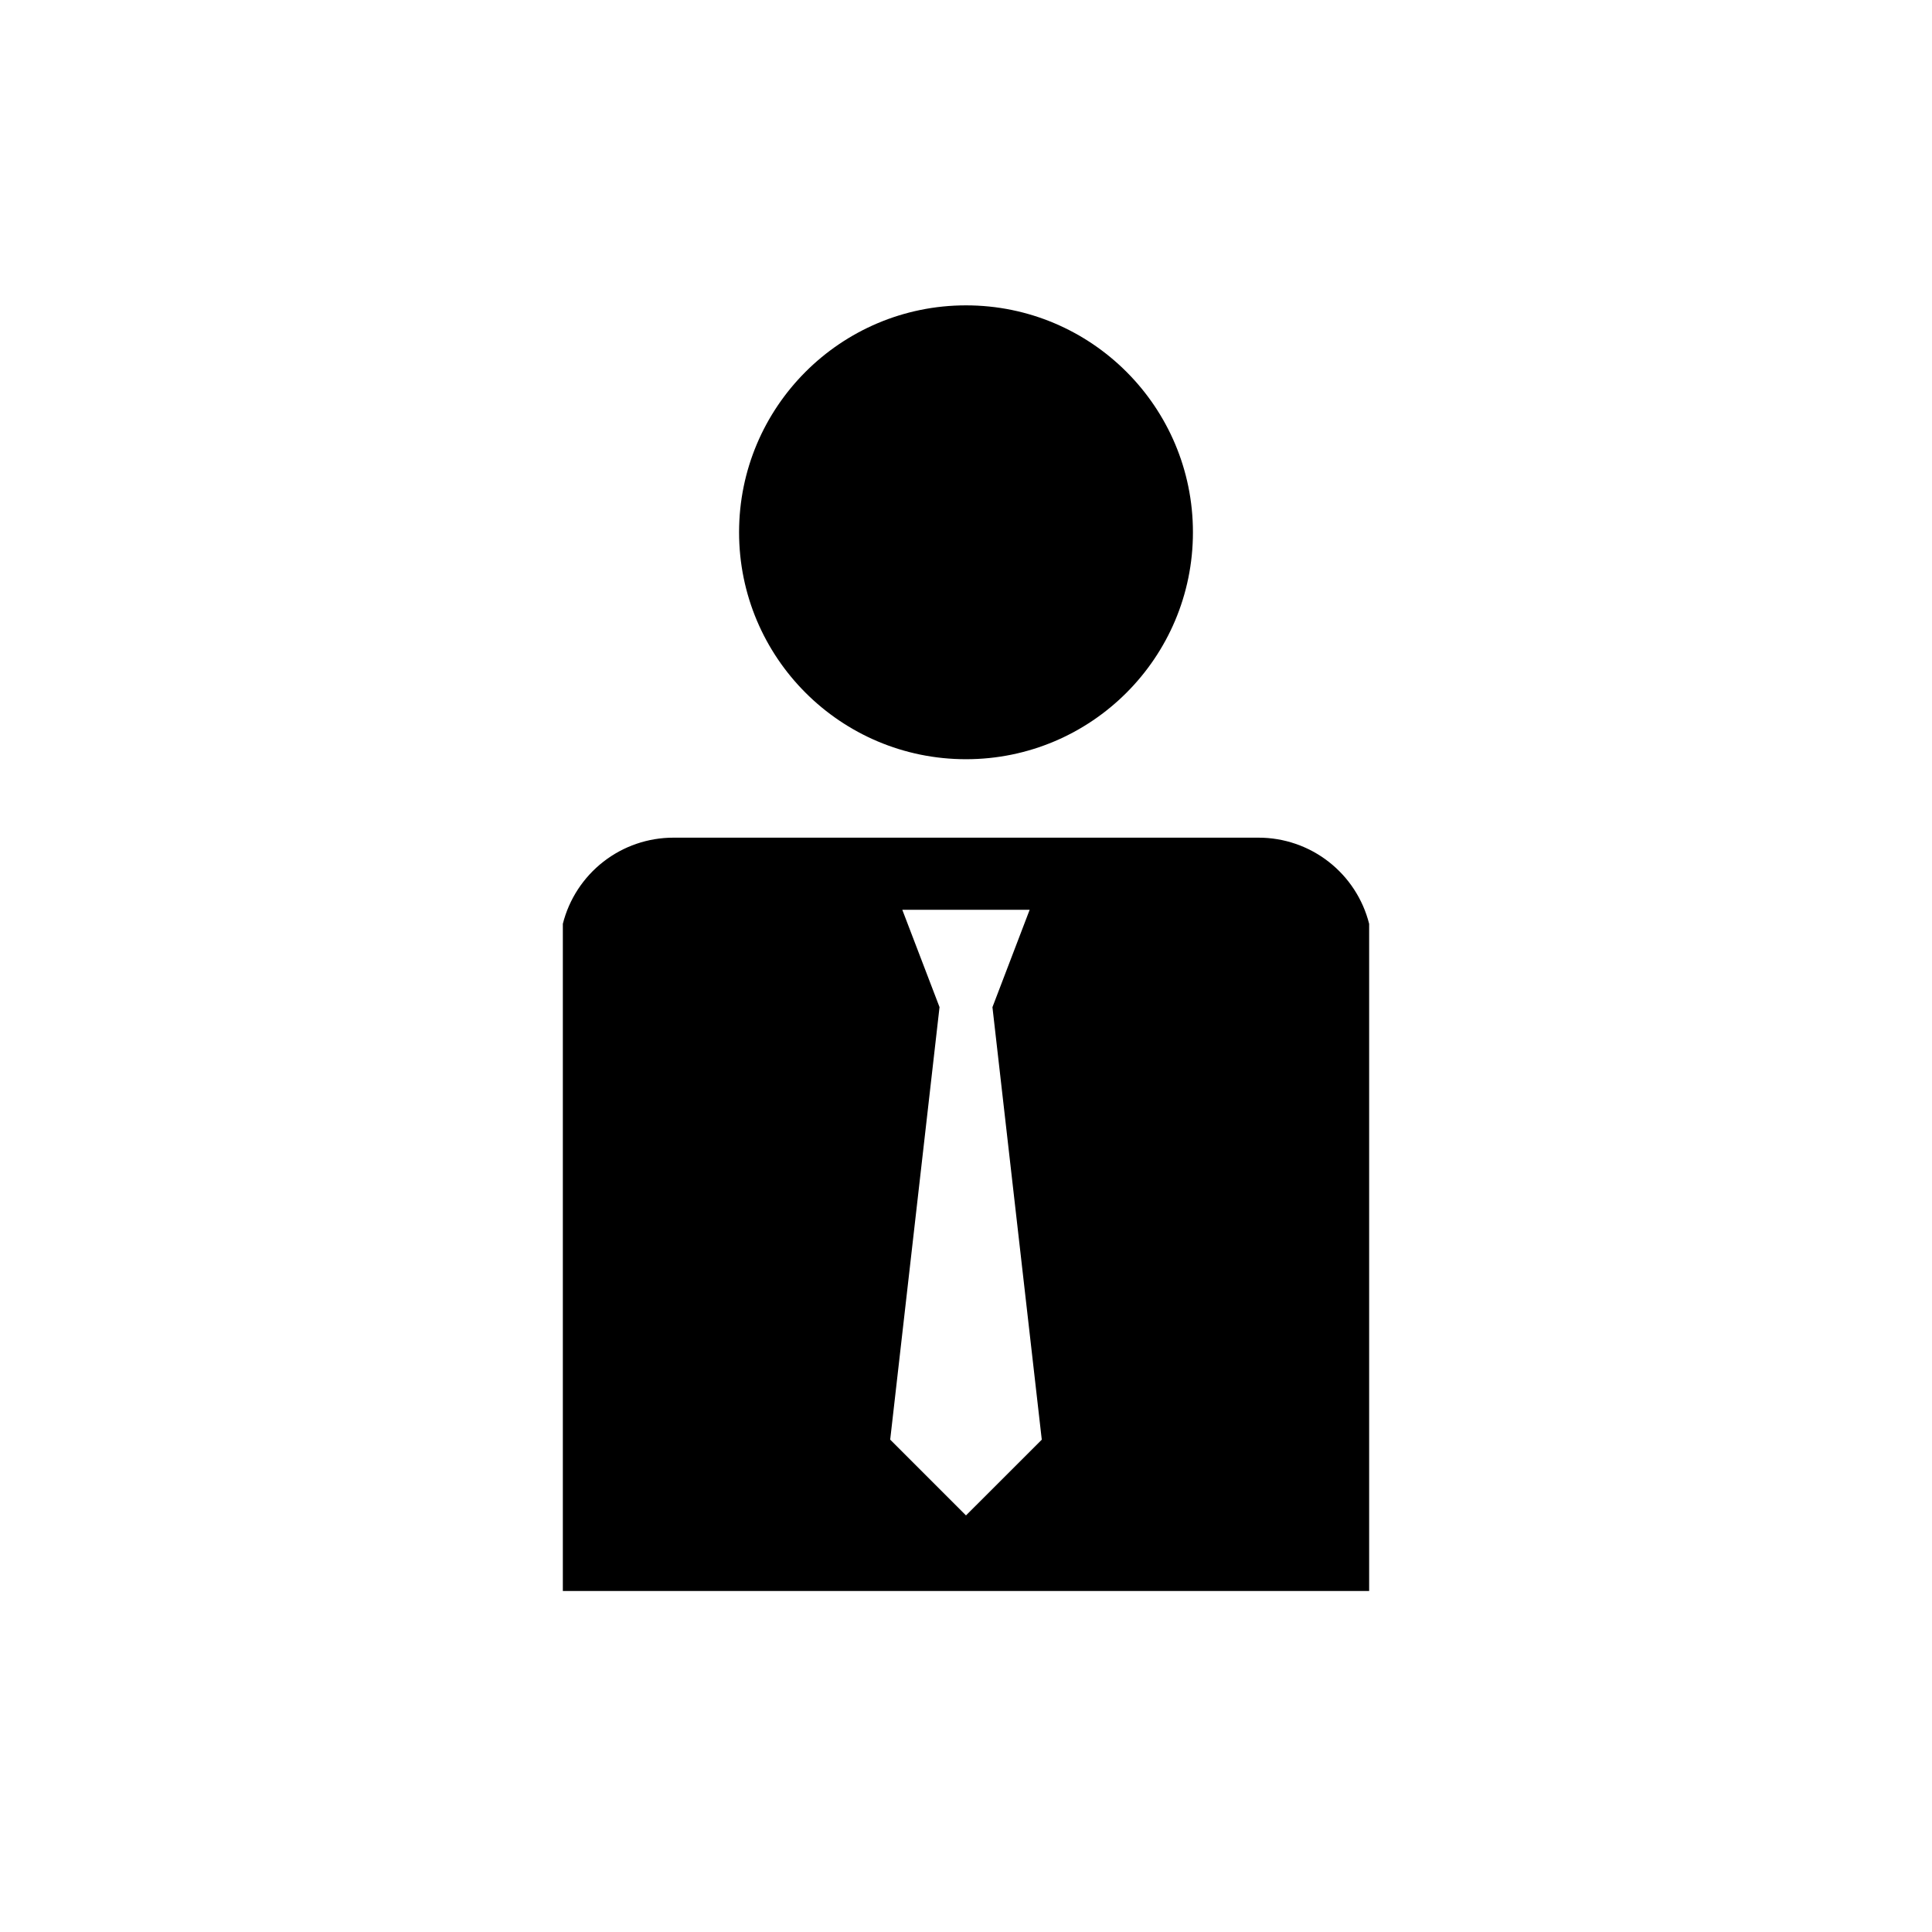
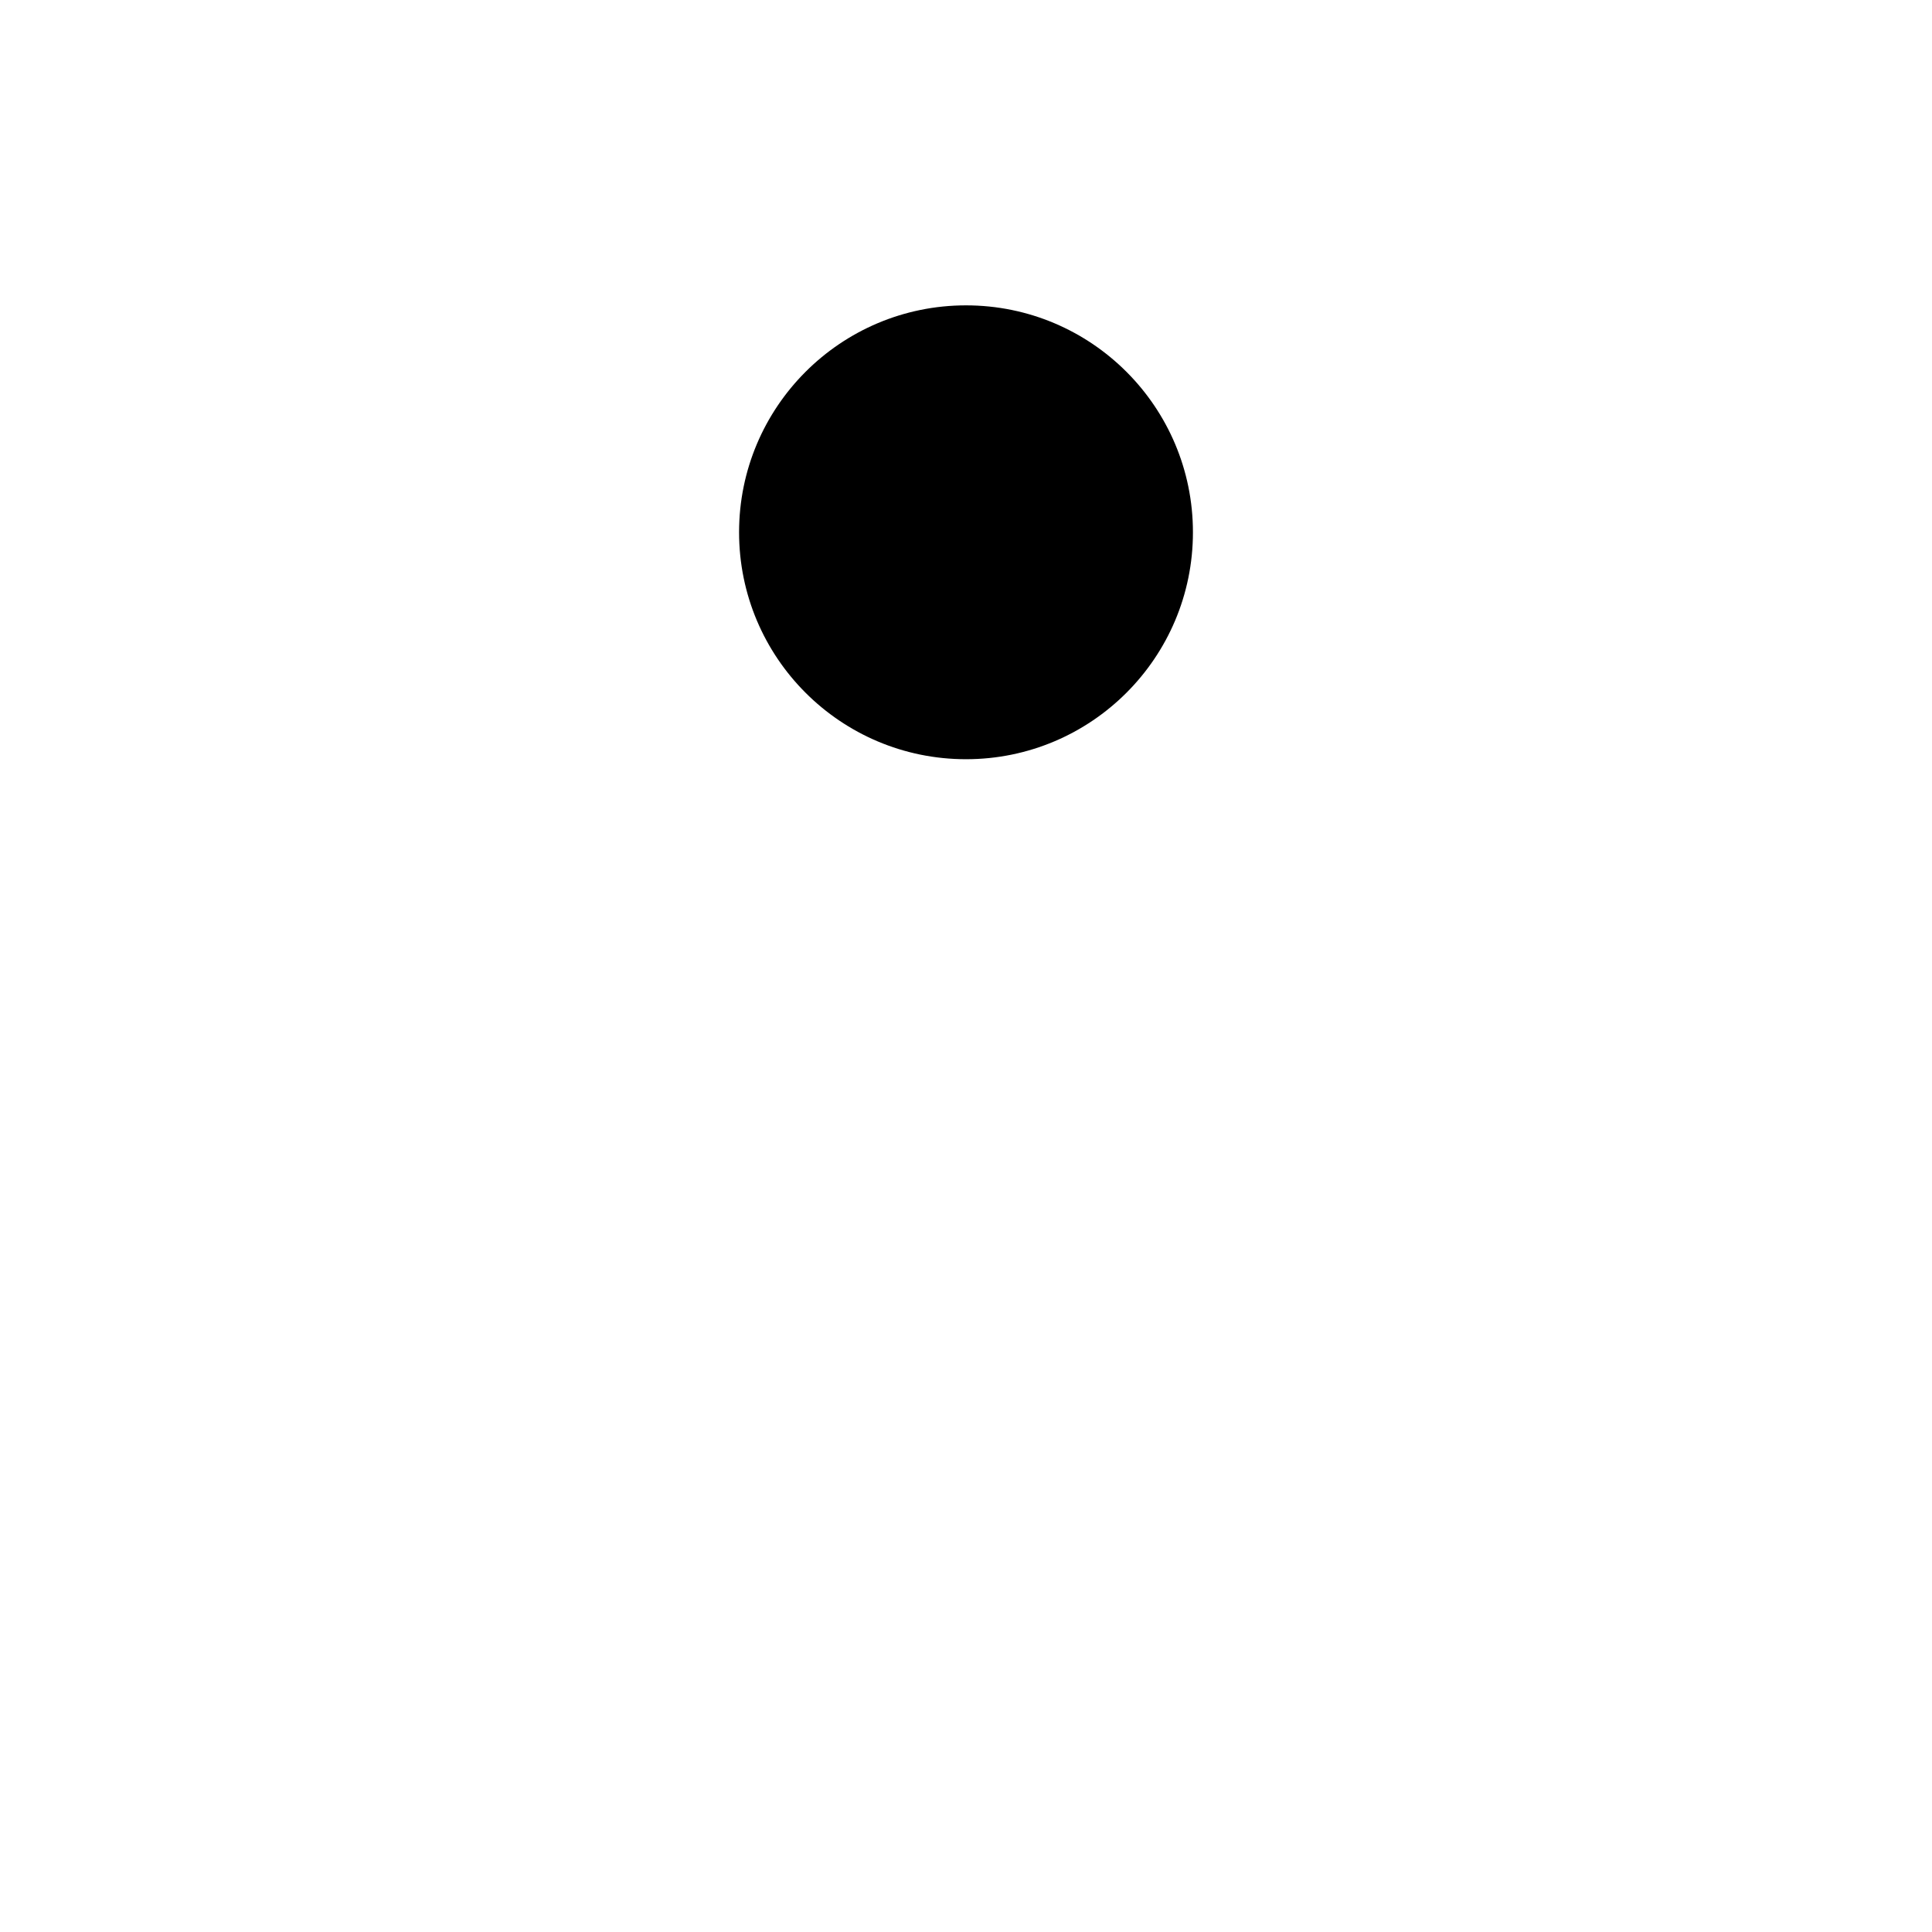
<svg xmlns="http://www.w3.org/2000/svg" fill="#000000" width="800px" height="800px" version="1.1" viewBox="144 144 512 512">
  <g>
    <path d="m460.14 285.06c0 33.215-26.926 60.141-60.137 60.141-33.215 0-60.141-26.926-60.141-60.141 0-33.211 26.926-60.137 60.141-60.137 33.211 0 60.137 26.926 60.137 60.137" />
-     <path d="m477.52 365.99h-155.05c-6.731-0.004-13.27 2.242-18.578 6.379-5.309 4.137-9.086 9.926-10.734 16.453v176.8h213.68v-176.8c-1.645-6.527-5.422-12.316-10.734-16.453-5.309-4.137-11.848-6.383-18.578-6.379zm-77.523 179.61-20.086-20.086 13.074-114.62-9.867-25.793h33.754l-9.863 25.809 13.074 114.62z" fill-rule="evenodd" />
  </g>
</svg>